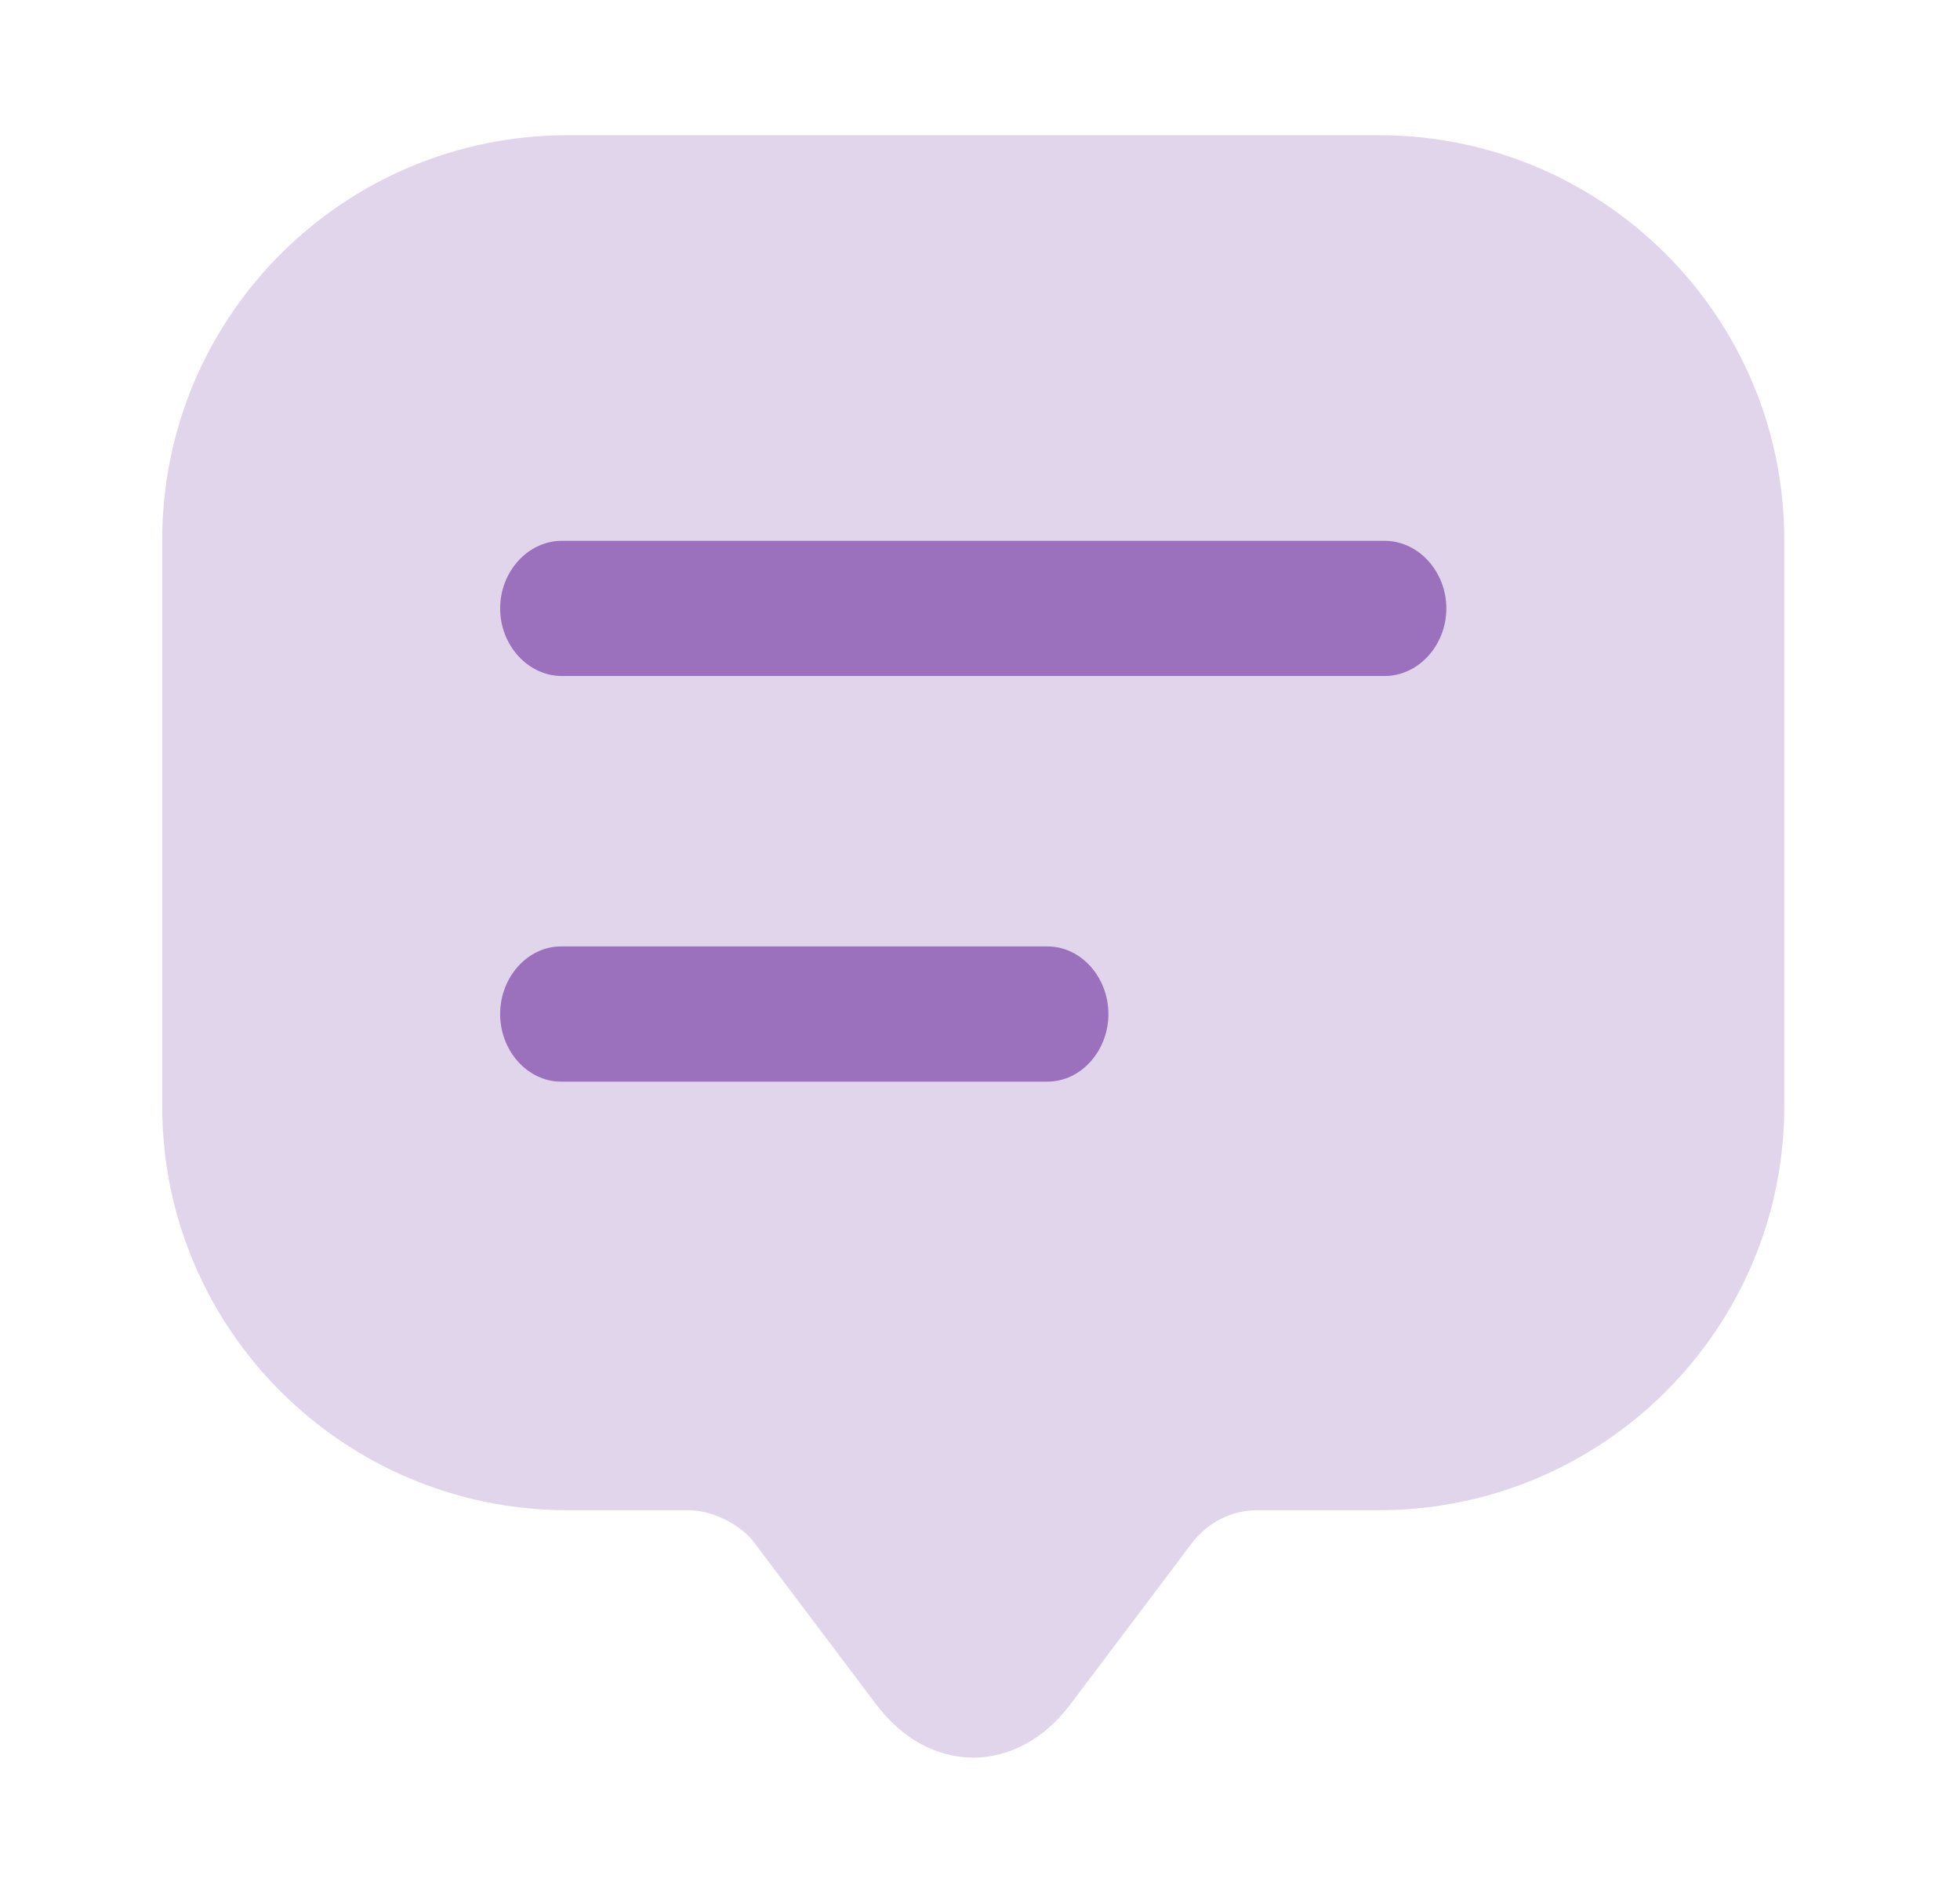
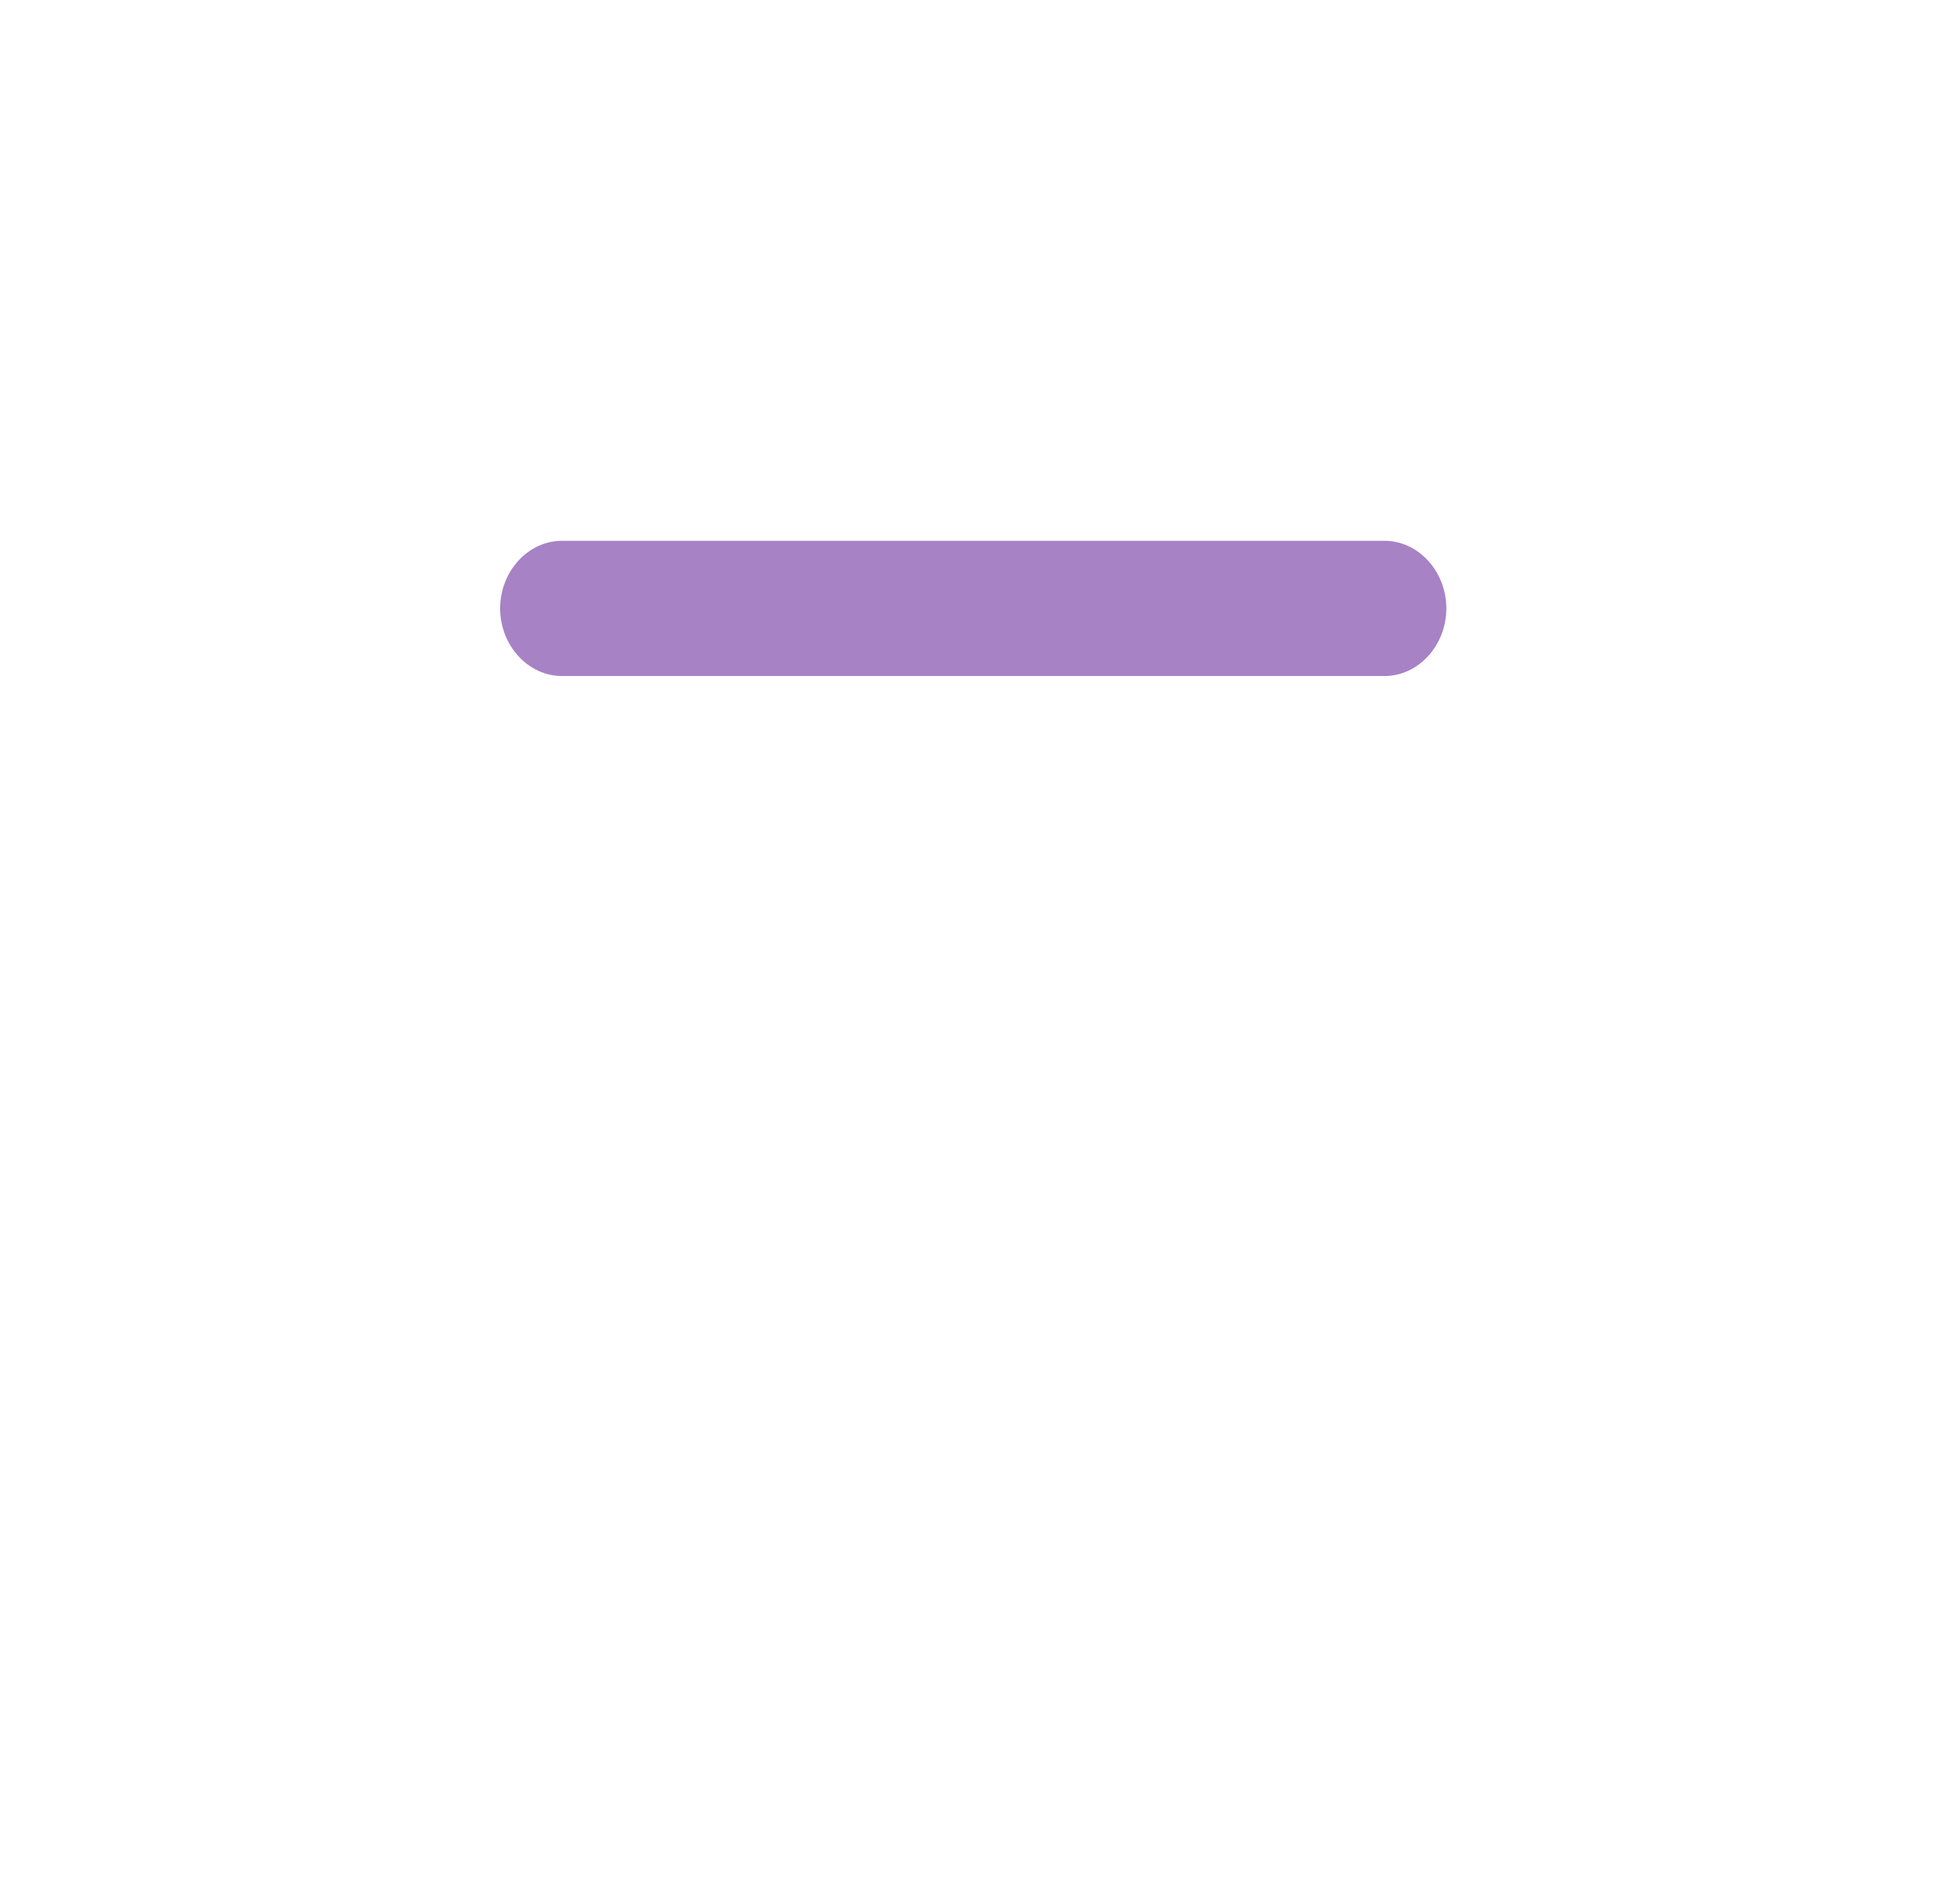
<svg xmlns="http://www.w3.org/2000/svg" width="29" height="28" viewBox="0 0 29 28" fill="none">
-   <path opacity="0.2" d="M2.4 15.164V7.988C2.4 4.676 5.088 2 8.4 2H20.4C23.712 2 26.4 4.676 26.4 7.988V16.364C26.4 19.664 23.712 22.34 20.4 22.34H18.6C18.228 22.34 17.868 22.52 17.64 22.82L15.84 25.208C15.048 26.264 13.752 26.264 12.96 25.208L11.16 22.82C10.968 22.556 10.536 22.34 10.2 22.34H8.4C5.088 22.34 2.4 19.664 2.4 16.364V15.164Z" fill="#6D2F9E" />
  <g opacity="0.6">
    <path d="M8.313 10H20.487C20.986 10 21.4 9.547 21.4 9C21.4 8.453 20.986 8 20.487 8H8.313C7.814 8 7.4 8.453 7.4 9C7.4 9.547 7.814 10 8.313 10Z" fill="#6D2F9E" />
-     <path d="M8.3 16H15.5C15.992 16 16.4 15.547 16.4 15C16.4 14.453 15.992 14 15.5 14H8.3C7.808 14 7.4 14.453 7.4 15C7.4 15.547 7.808 16 8.3 16Z" fill="#6D2F9E" />
  </g>
</svg>